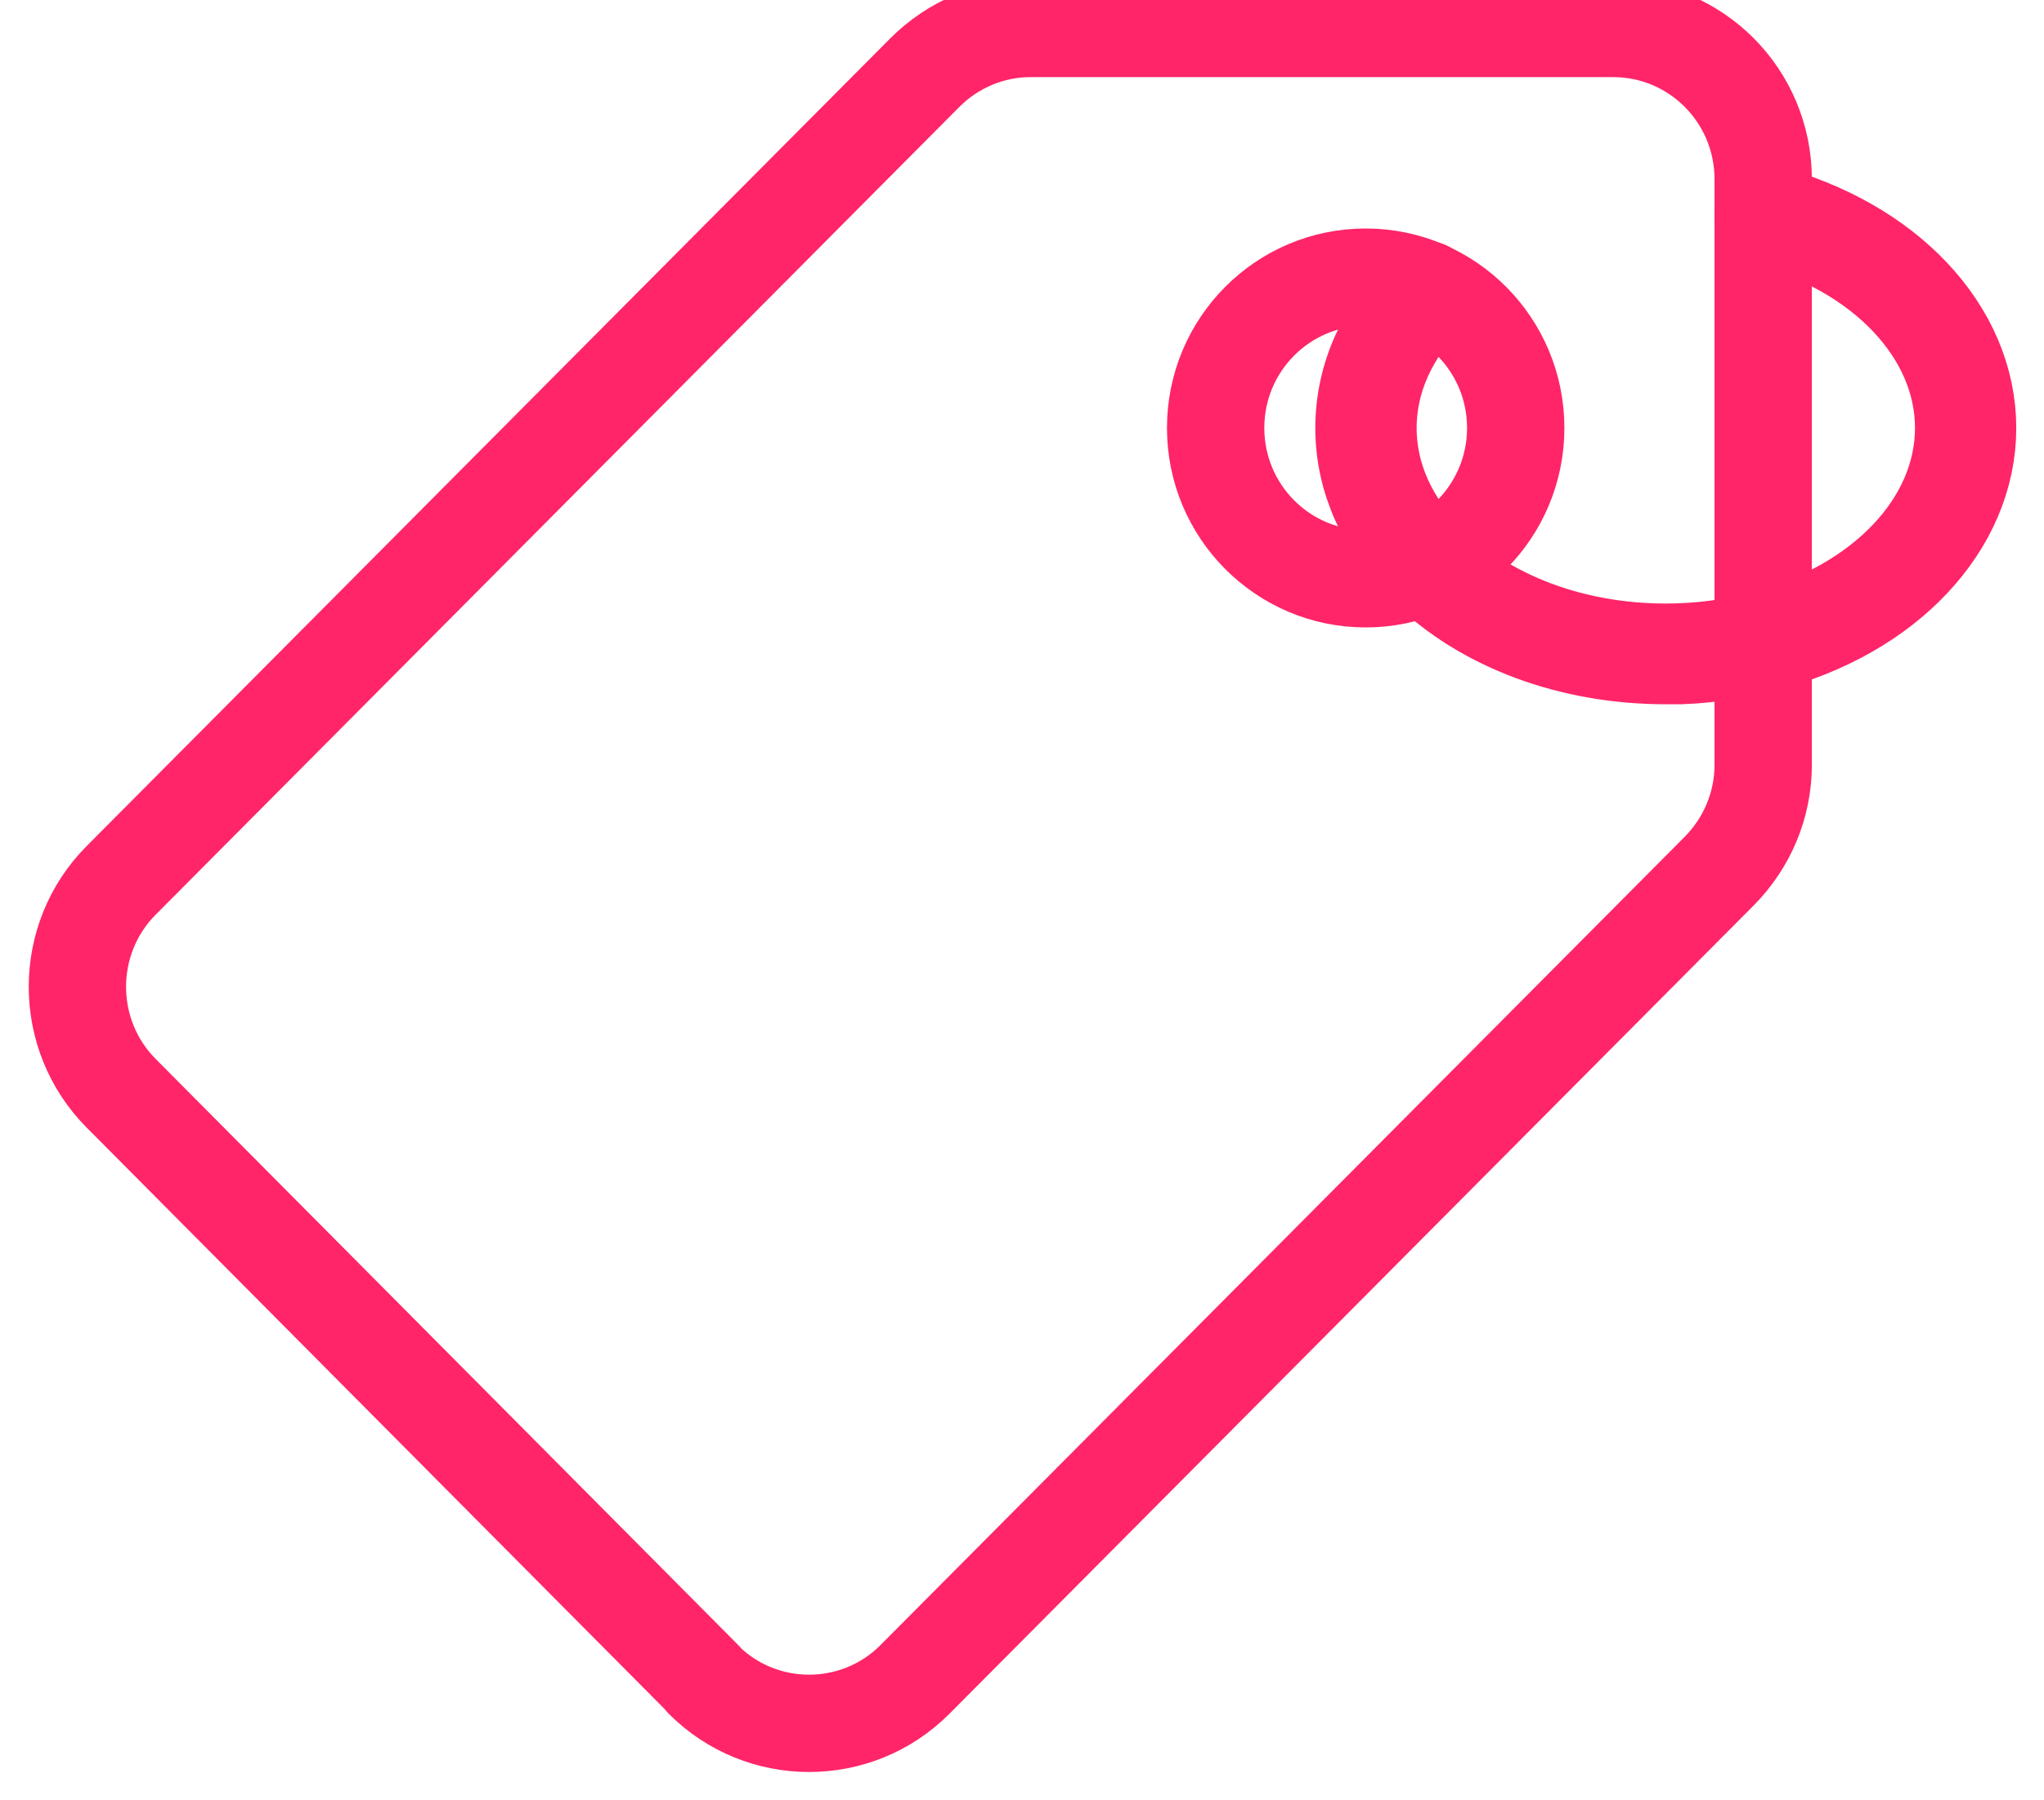
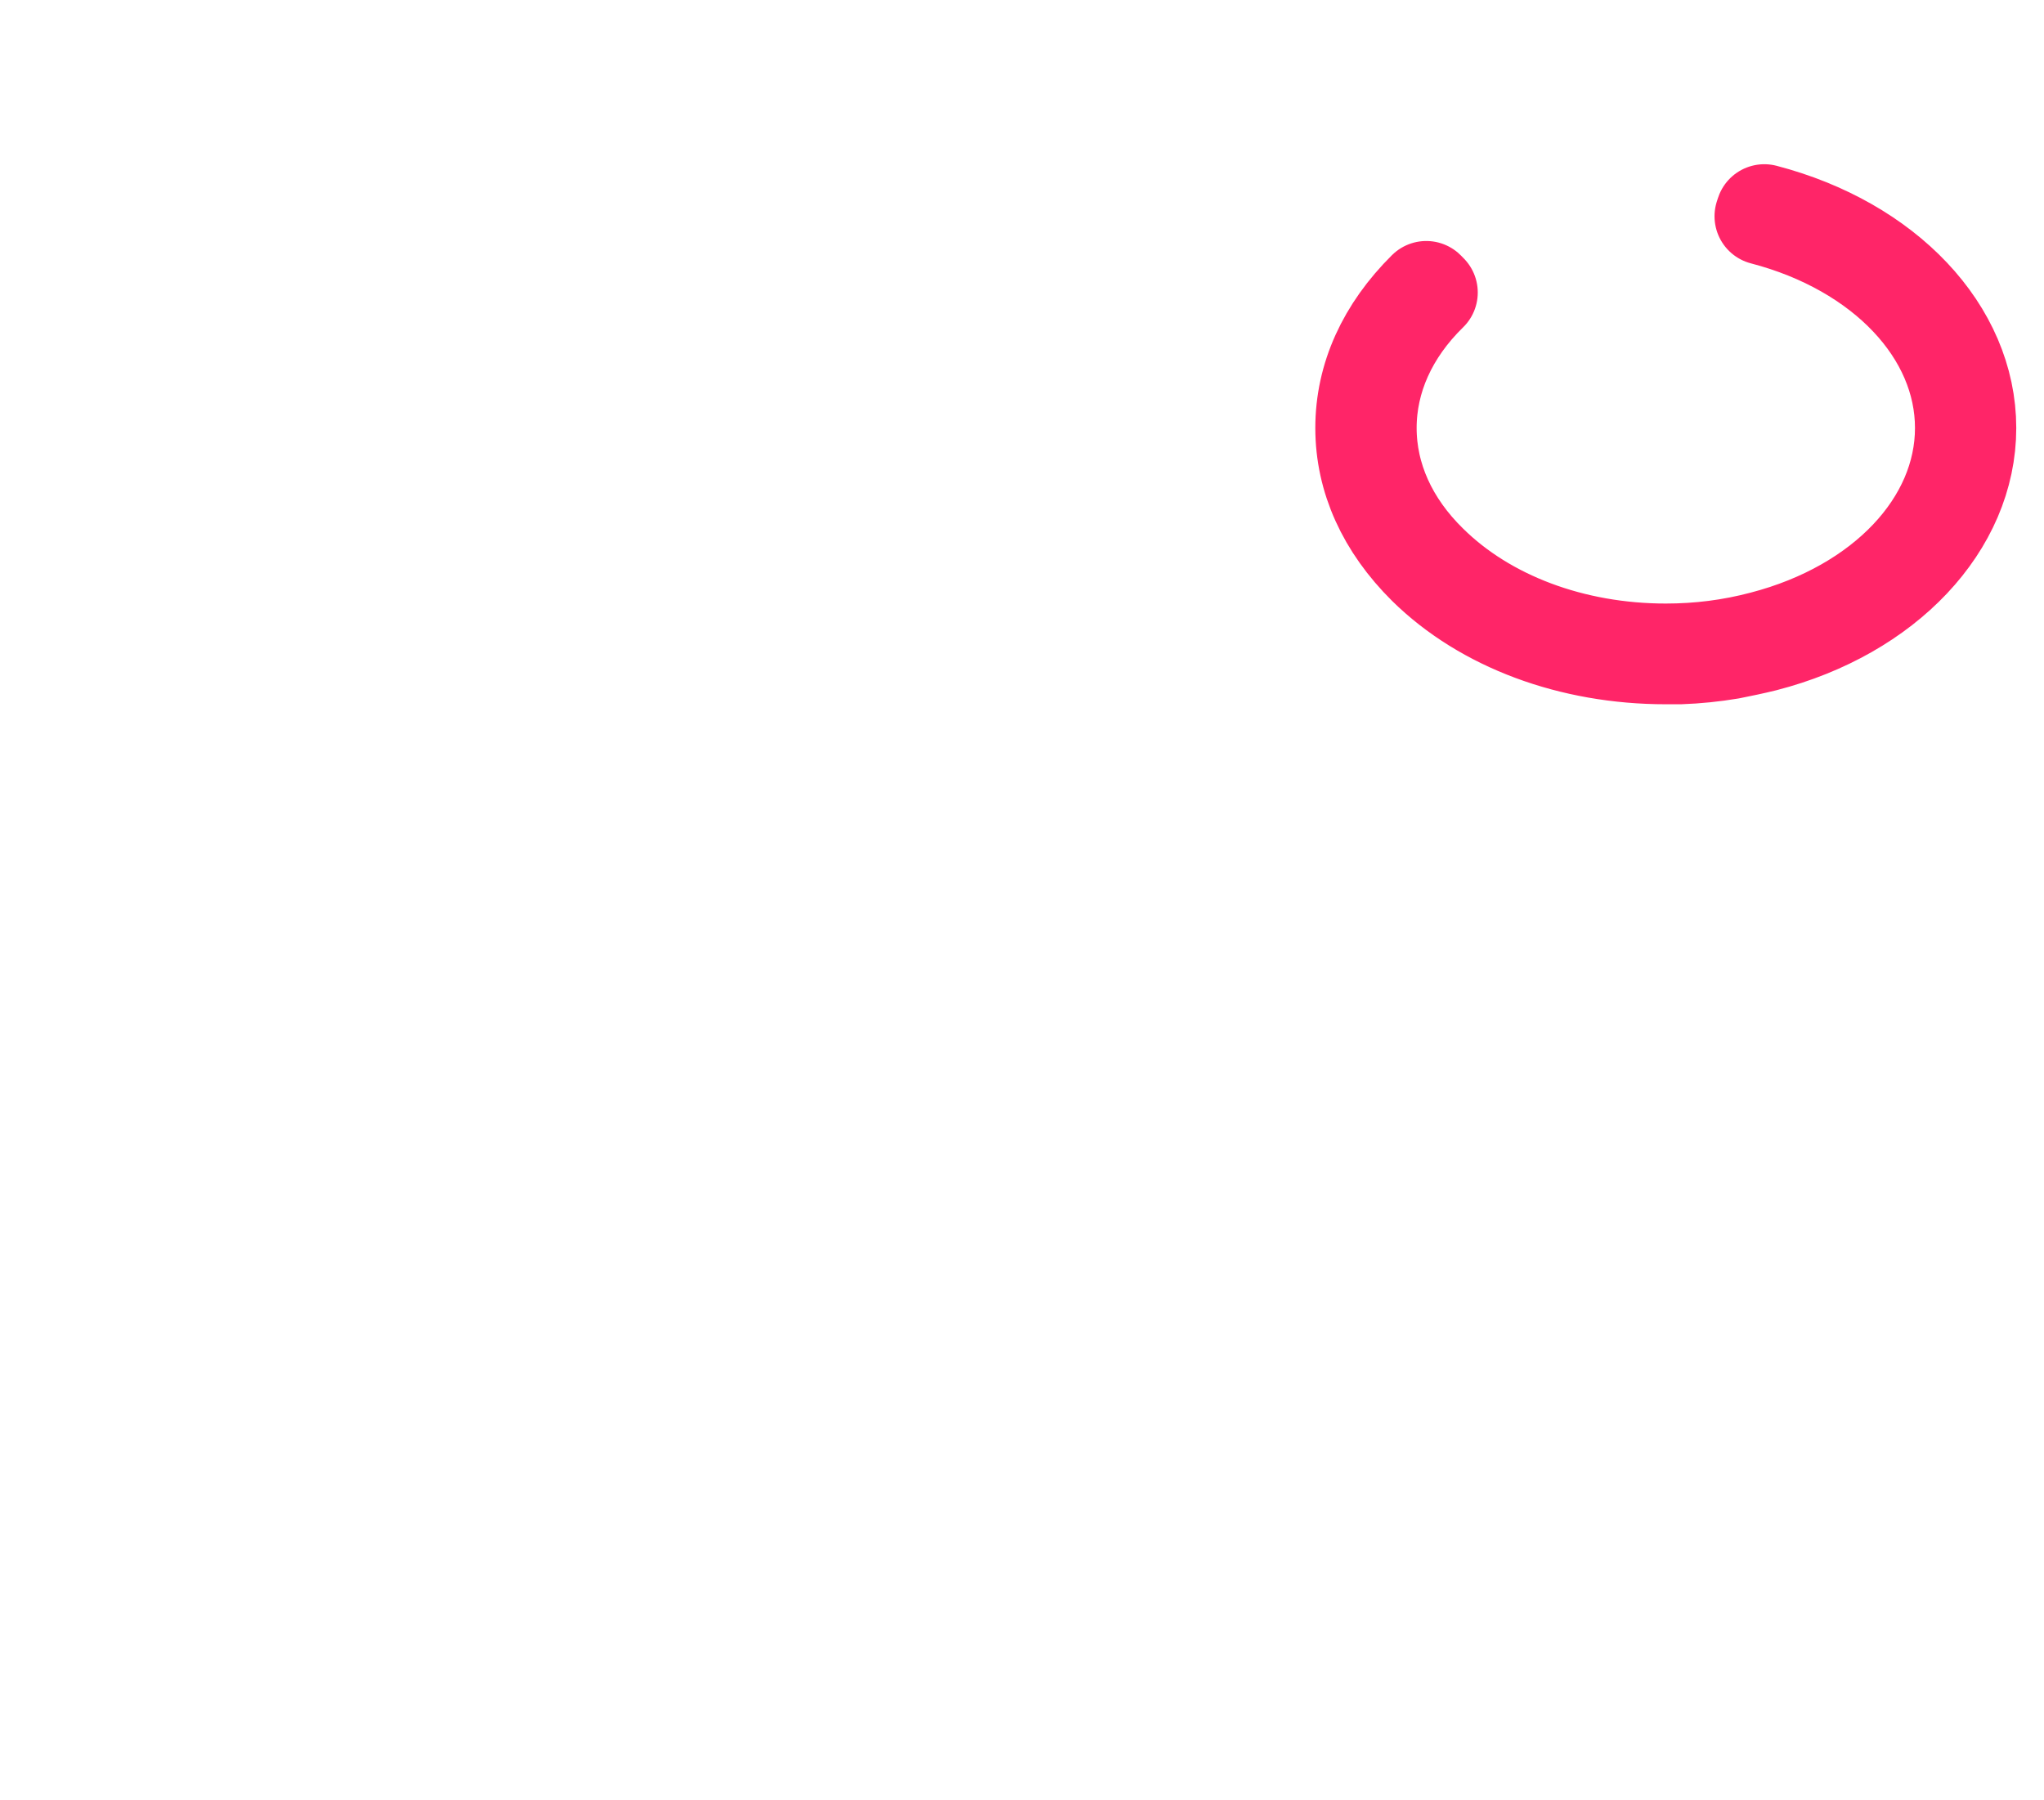
<svg xmlns="http://www.w3.org/2000/svg" width="42" height="37" viewBox="0 0 42 37" fill="none">
-   <path d="M14.461 34.515L2.489 22.468C1.291 21.263 1.291 19.298 2.489 18.094L18.999 1.497C19.581 0.912 20.36 0.585 21.174 0.585H33.147C34.845 0.585 36.23 1.965 36.23 3.684V15.72C36.23 16.538 35.904 17.322 35.322 17.907L18.801 34.515C17.603 35.719 15.648 35.719 14.45 34.515H14.461Z" stroke="#FF2568" stroke-width="2" stroke-linecap="round" stroke-linejoin="round" />
  <path d="M34.229 13.474C32.286 13.474 30.494 12.807 29.307 11.638C28.47 10.807 28.027 9.836 28.027 8.796C28.027 7.755 28.47 6.784 29.307 5.953L29.365 6.012C28.539 6.819 28.109 7.79 28.109 8.796C28.109 9.801 28.539 10.772 29.365 11.579C30.54 12.737 32.309 13.404 34.229 13.404C34.903 13.404 35.567 13.322 36.23 13.146C38.696 12.503 40.349 10.761 40.349 8.796C40.349 6.831 38.696 5.088 36.23 4.445L36.253 4.375C38.755 5.029 40.43 6.807 40.43 8.796C40.43 10.784 38.755 12.573 36.253 13.217C36.02 13.275 35.788 13.322 35.555 13.369C35.206 13.427 34.868 13.462 34.52 13.474C34.426 13.474 34.333 13.474 34.229 13.474Z" stroke="#FF2568" stroke-width="2" stroke-linecap="round" stroke-linejoin="round" />
-   <path d="M28.062 11.895C29.765 11.895 31.145 10.507 31.145 8.795C31.145 7.083 29.765 5.696 28.062 5.696C26.359 5.696 24.979 7.083 24.979 8.795C24.979 10.507 26.359 11.895 28.062 11.895Z" stroke="#FF2568" stroke-width="2" stroke-linecap="round" stroke-linejoin="round" />
</svg>